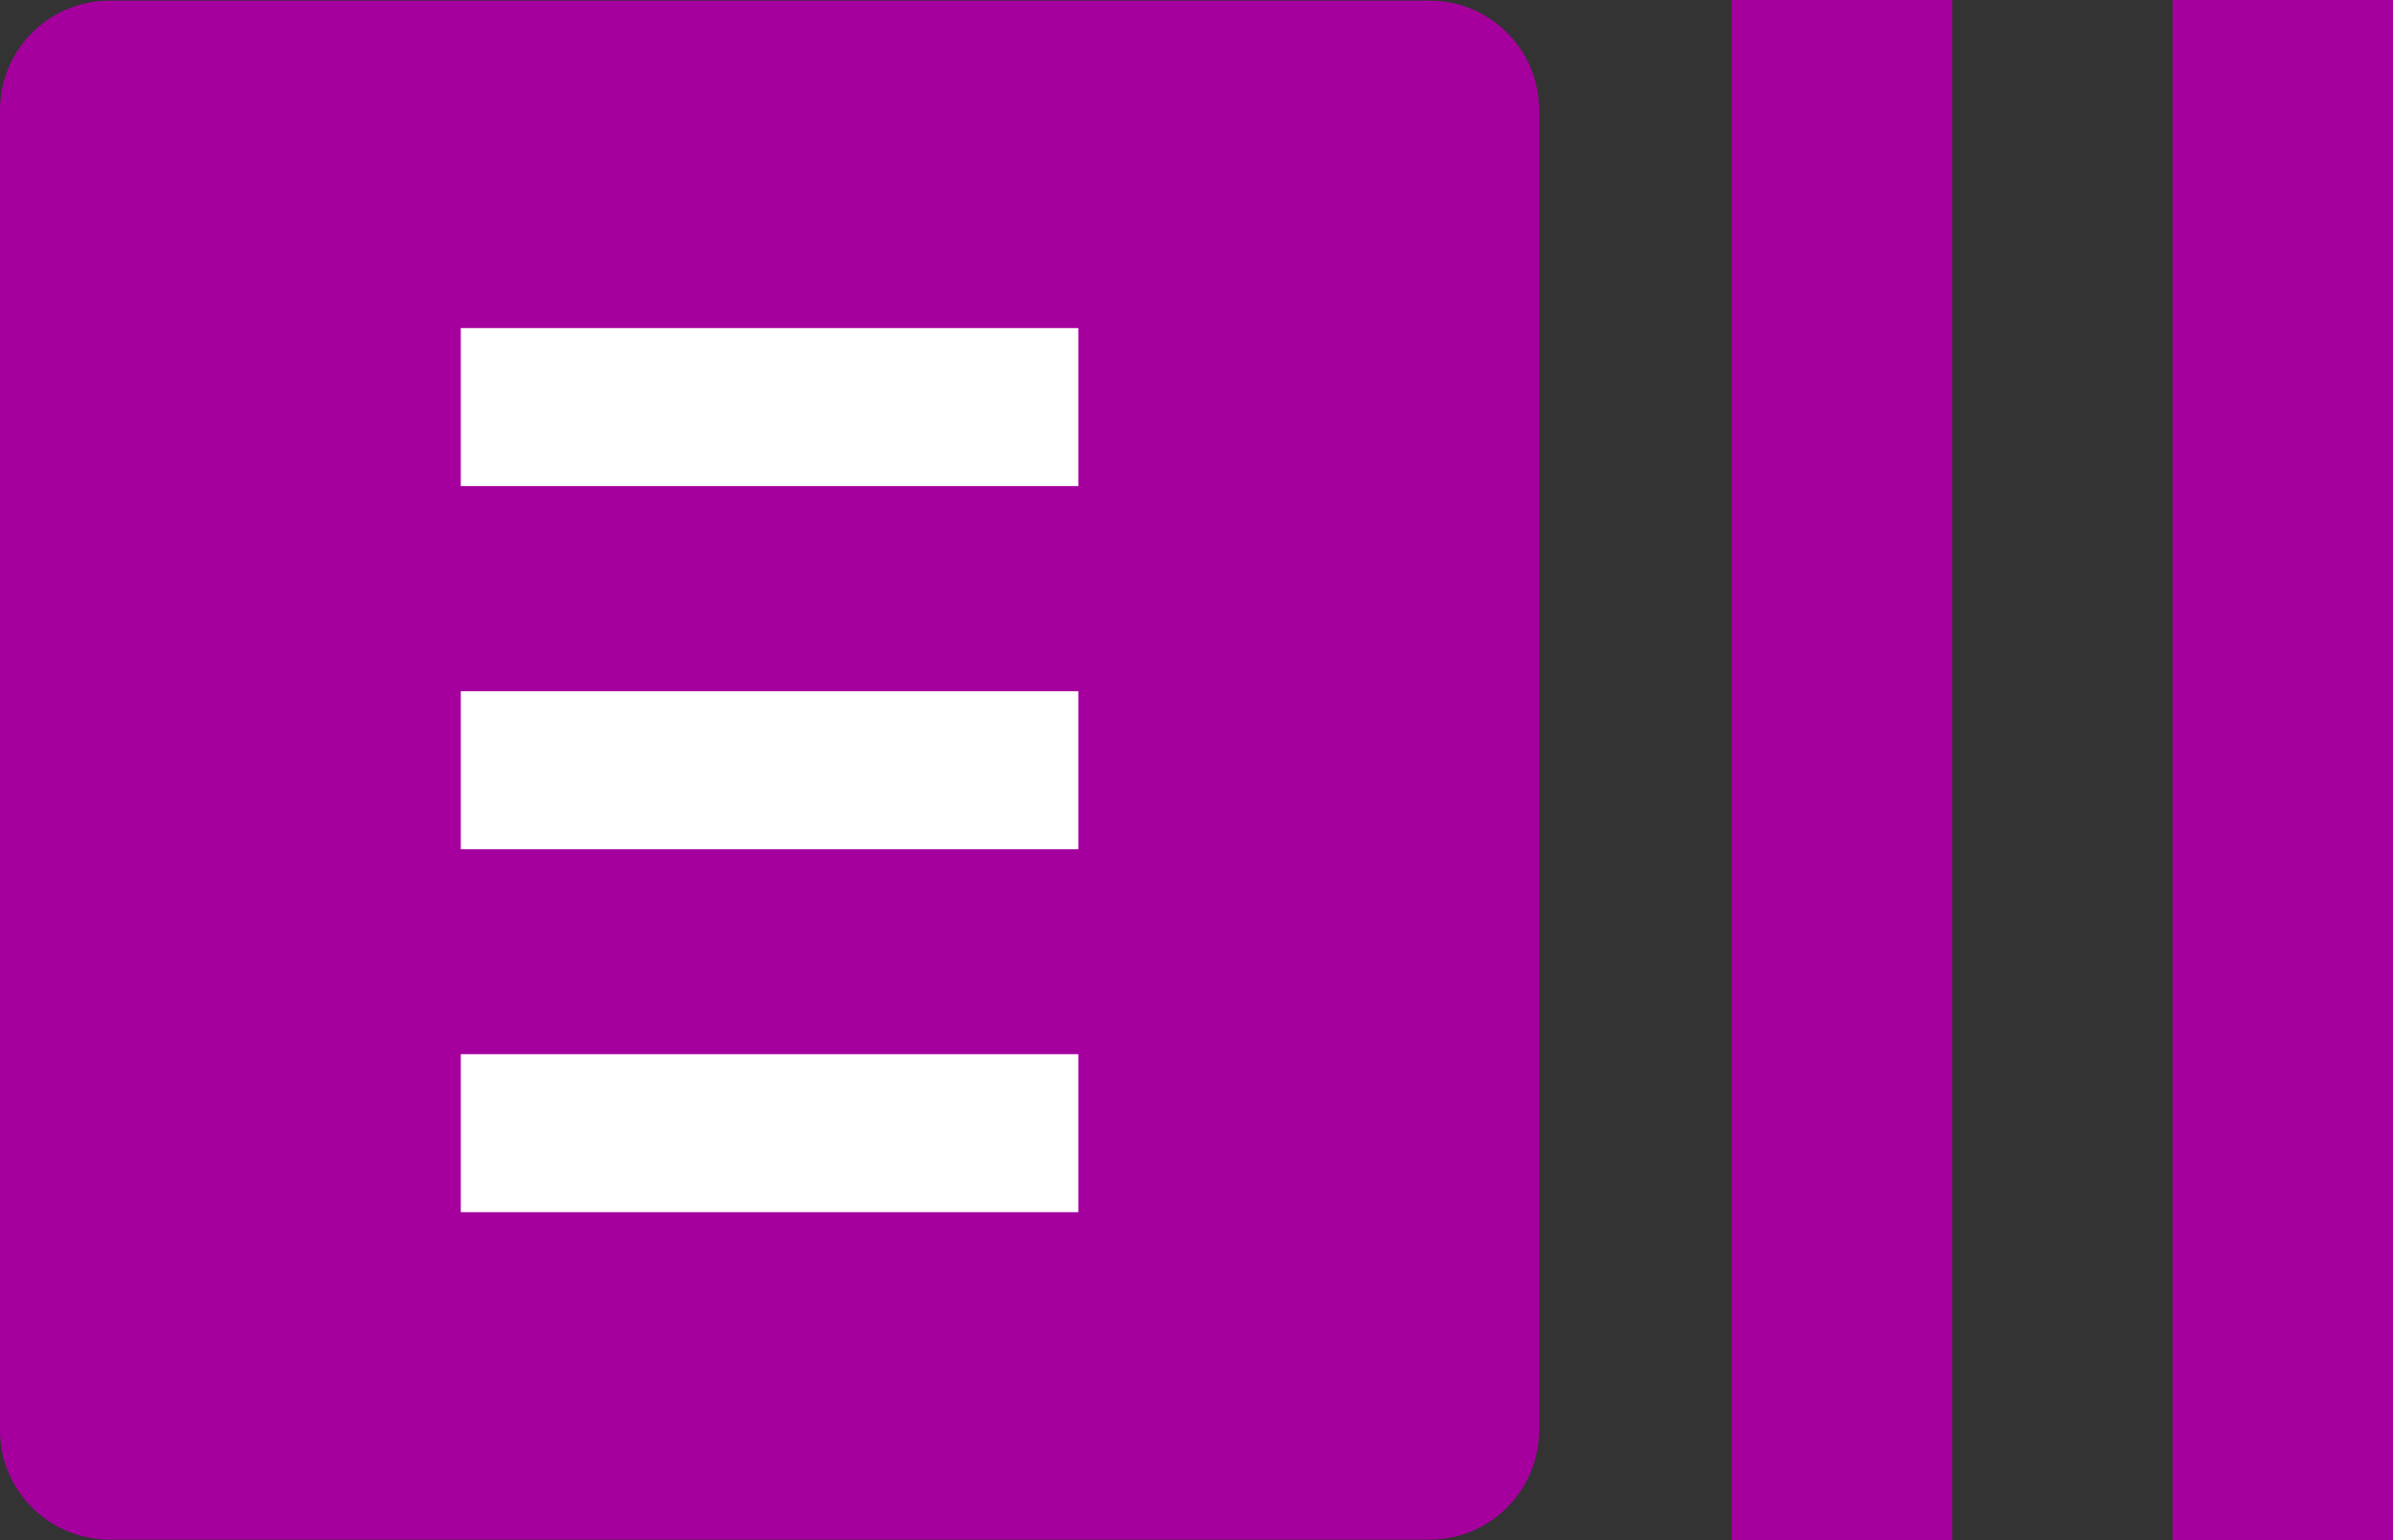
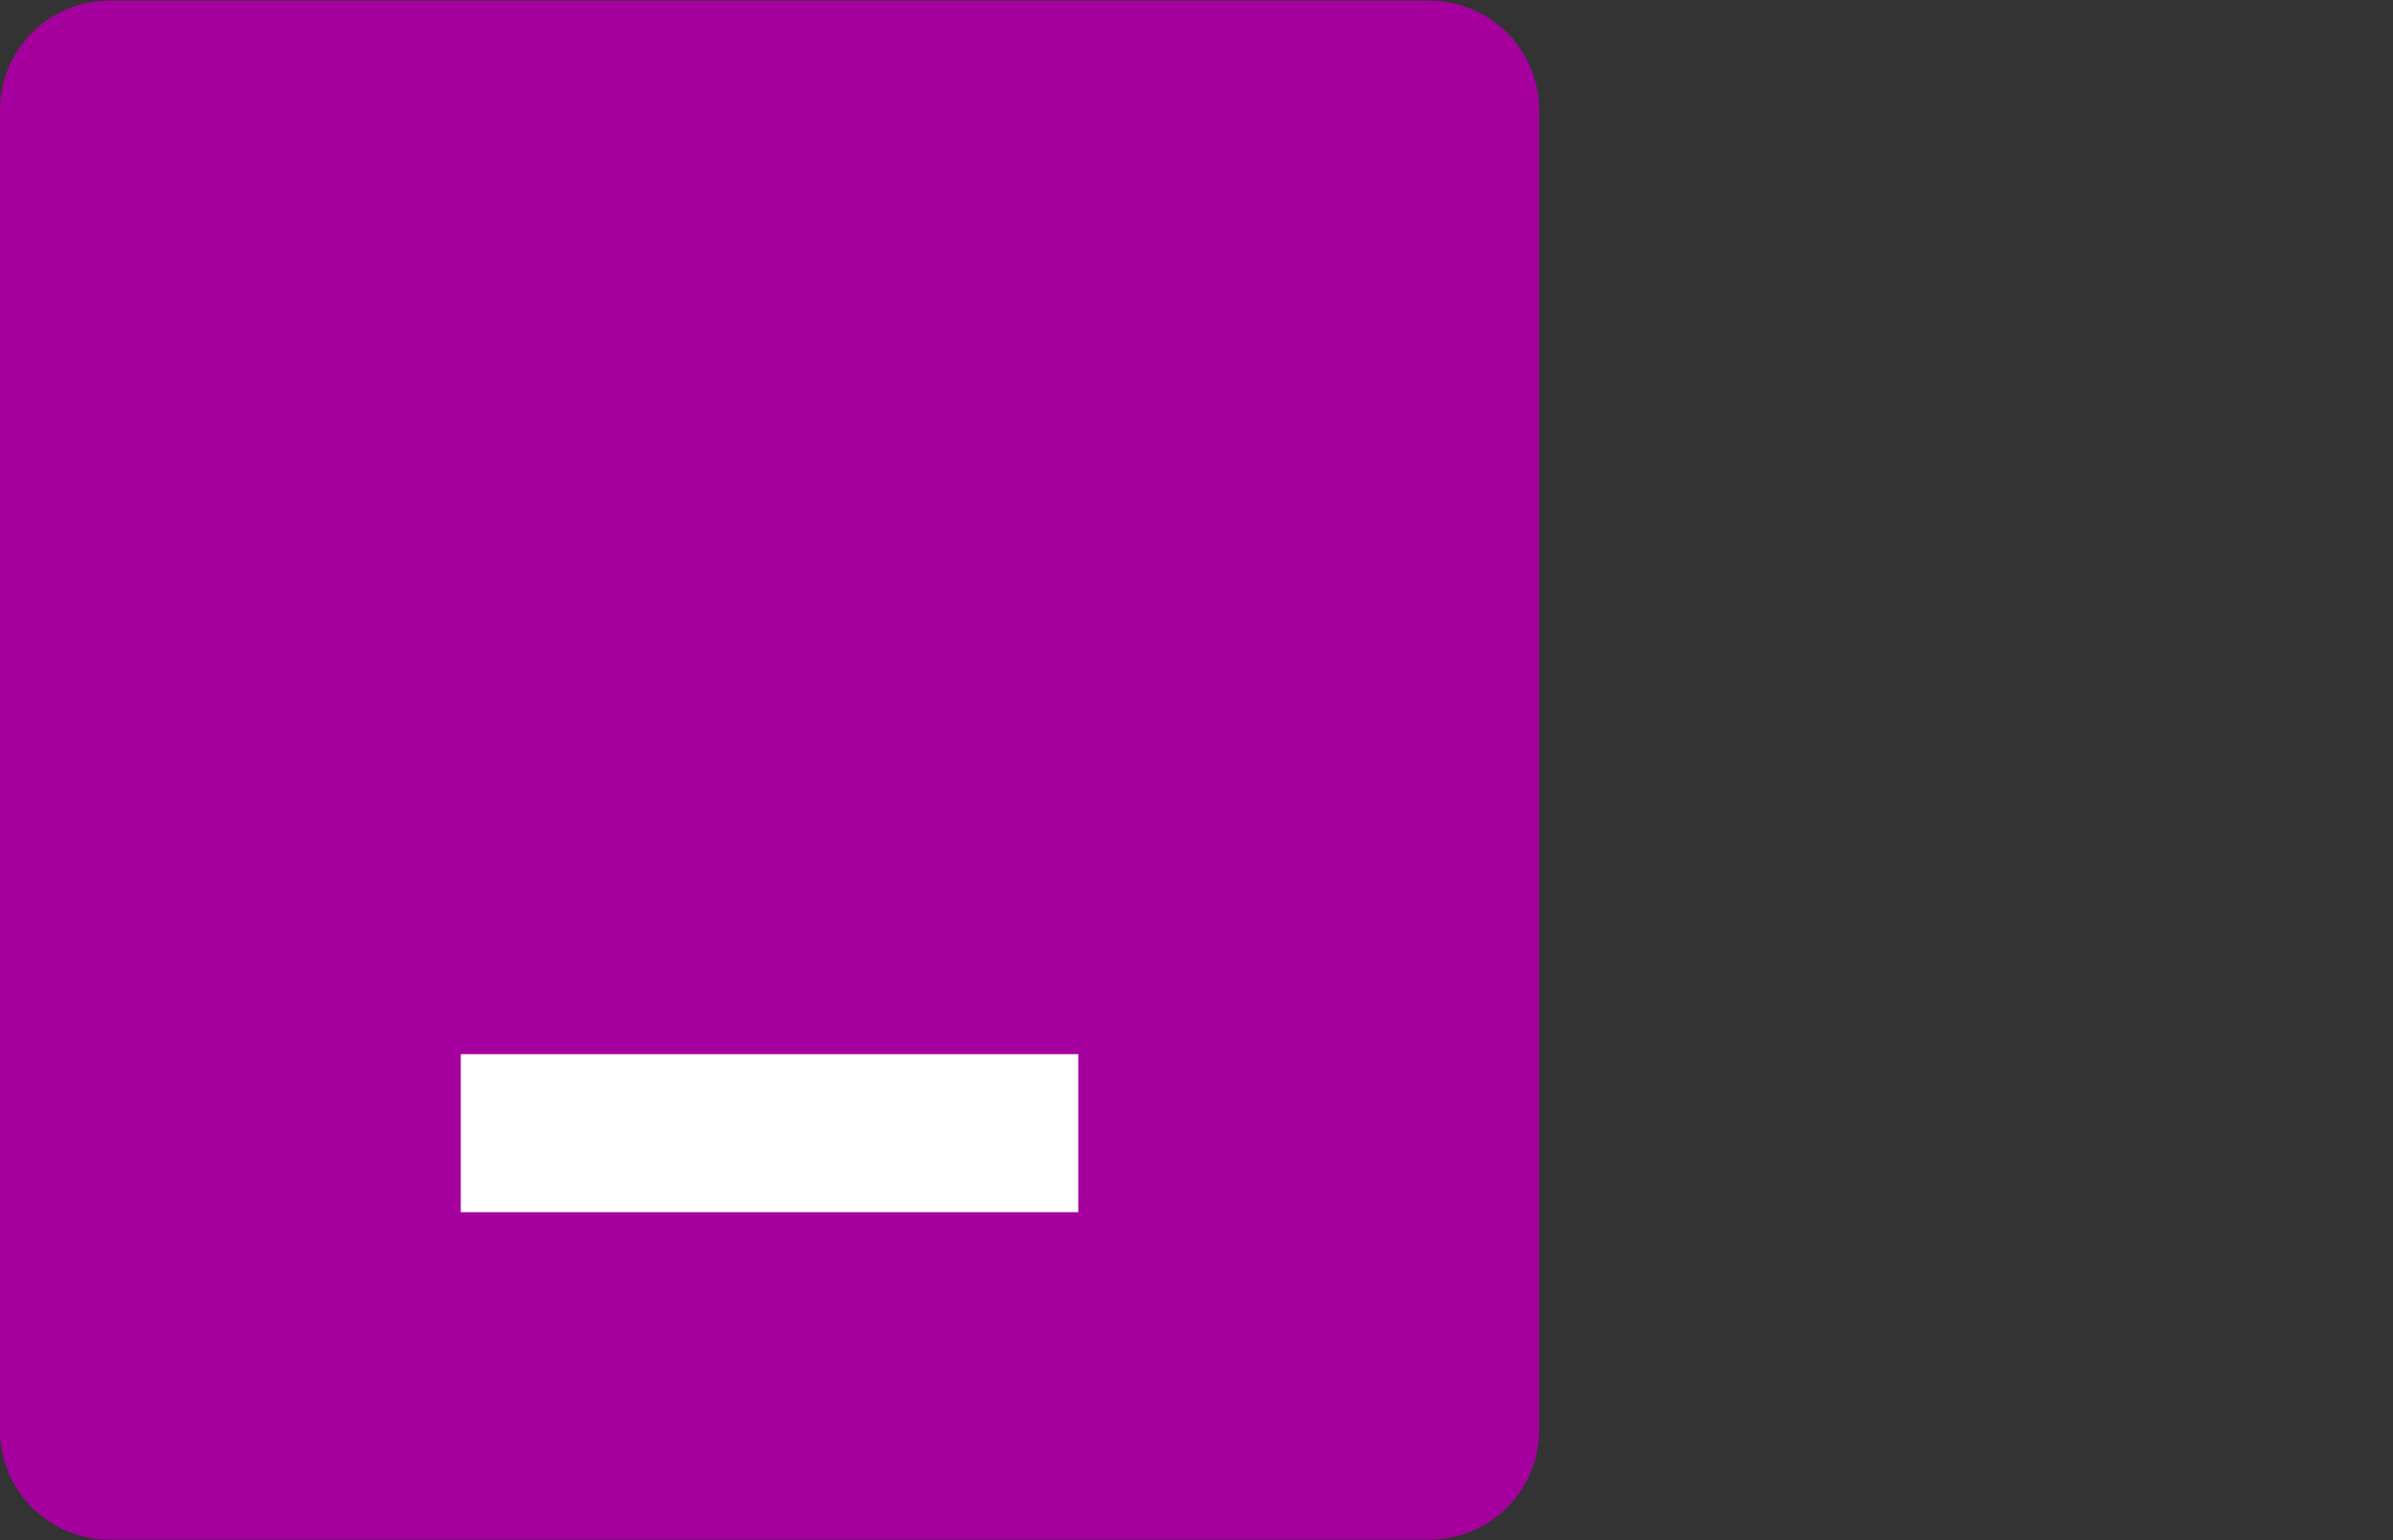
<svg xmlns="http://www.w3.org/2000/svg" id="Calque_2" data-name="Calque 2" viewBox="0 0 150.24 96.71">
  <rect x="0" y="0" width="150.24" height="96.71" fill="#333333" stroke="none" />
  <defs>
    <style> .cls-1 { fill: #fff; } .cls-2 { fill: #a5009e; fill-rule: evenodd; } </style>
  </defs>
  <g id="Calque_1-2" data-name="Calque 1">
    <path class="cls-2" d="M89.75.04H6.88C3.04.04,0,3.16,0,6.92v82.87c0,3.84,3.12,6.88,6.88,6.88h82.87c3.84,0,6.88-3.12,6.88-6.88V6.92c0-3.84-3.12-6.88-6.88-6.88Z" />
-     <path class="cls-2" d="M108.72,96.71h13.84V0h-13.84v96.71Z" />
-     <path class="cls-2" d="M136.4,0v96.71h13.84V0h-13.84Z" />
-     <path class="cls-1" d="M28.93,20.6h38.77v9.92H28.93v-9.92Z" />
-     <path class="cls-1" d="M28.93,43.4h38.77v9.92H28.93v-9.92Z" />
+     <path class="cls-1" d="M28.93,20.6h38.77v9.92v-9.92Z" />
    <path class="cls-1" d="M28.93,66.19h38.77v9.92H28.93v-9.92Z" />
  </g>
</svg>